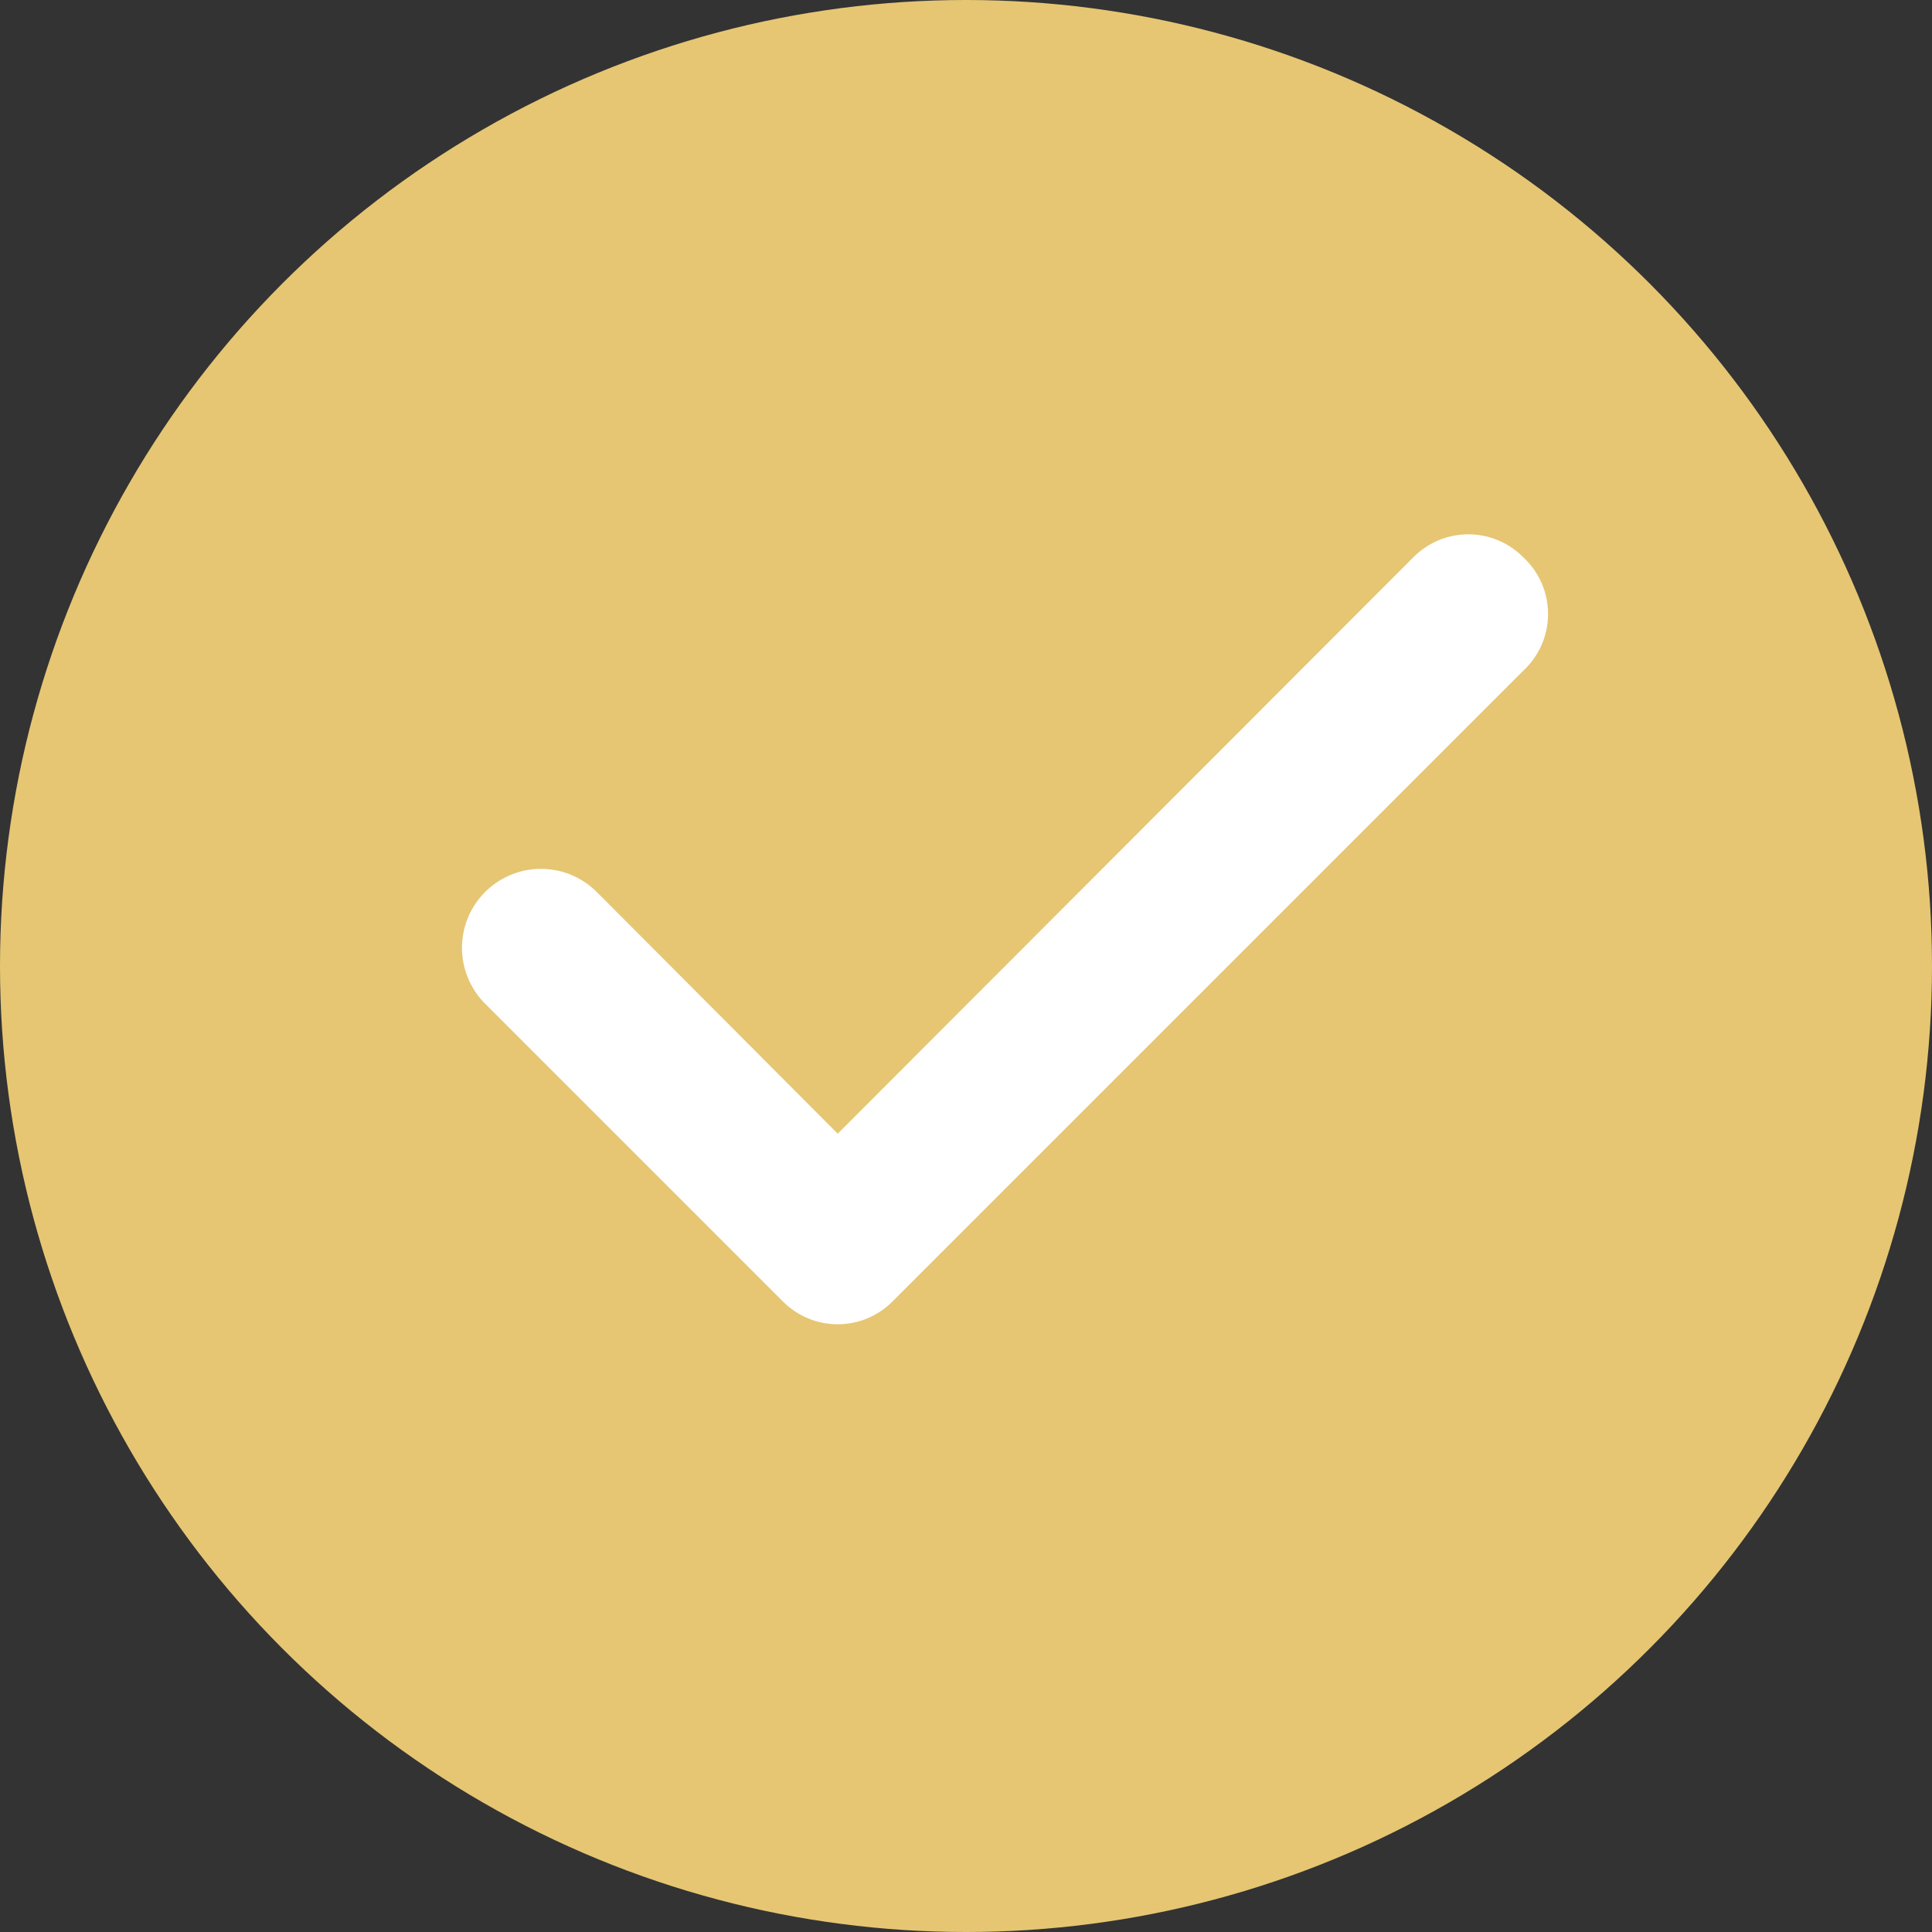
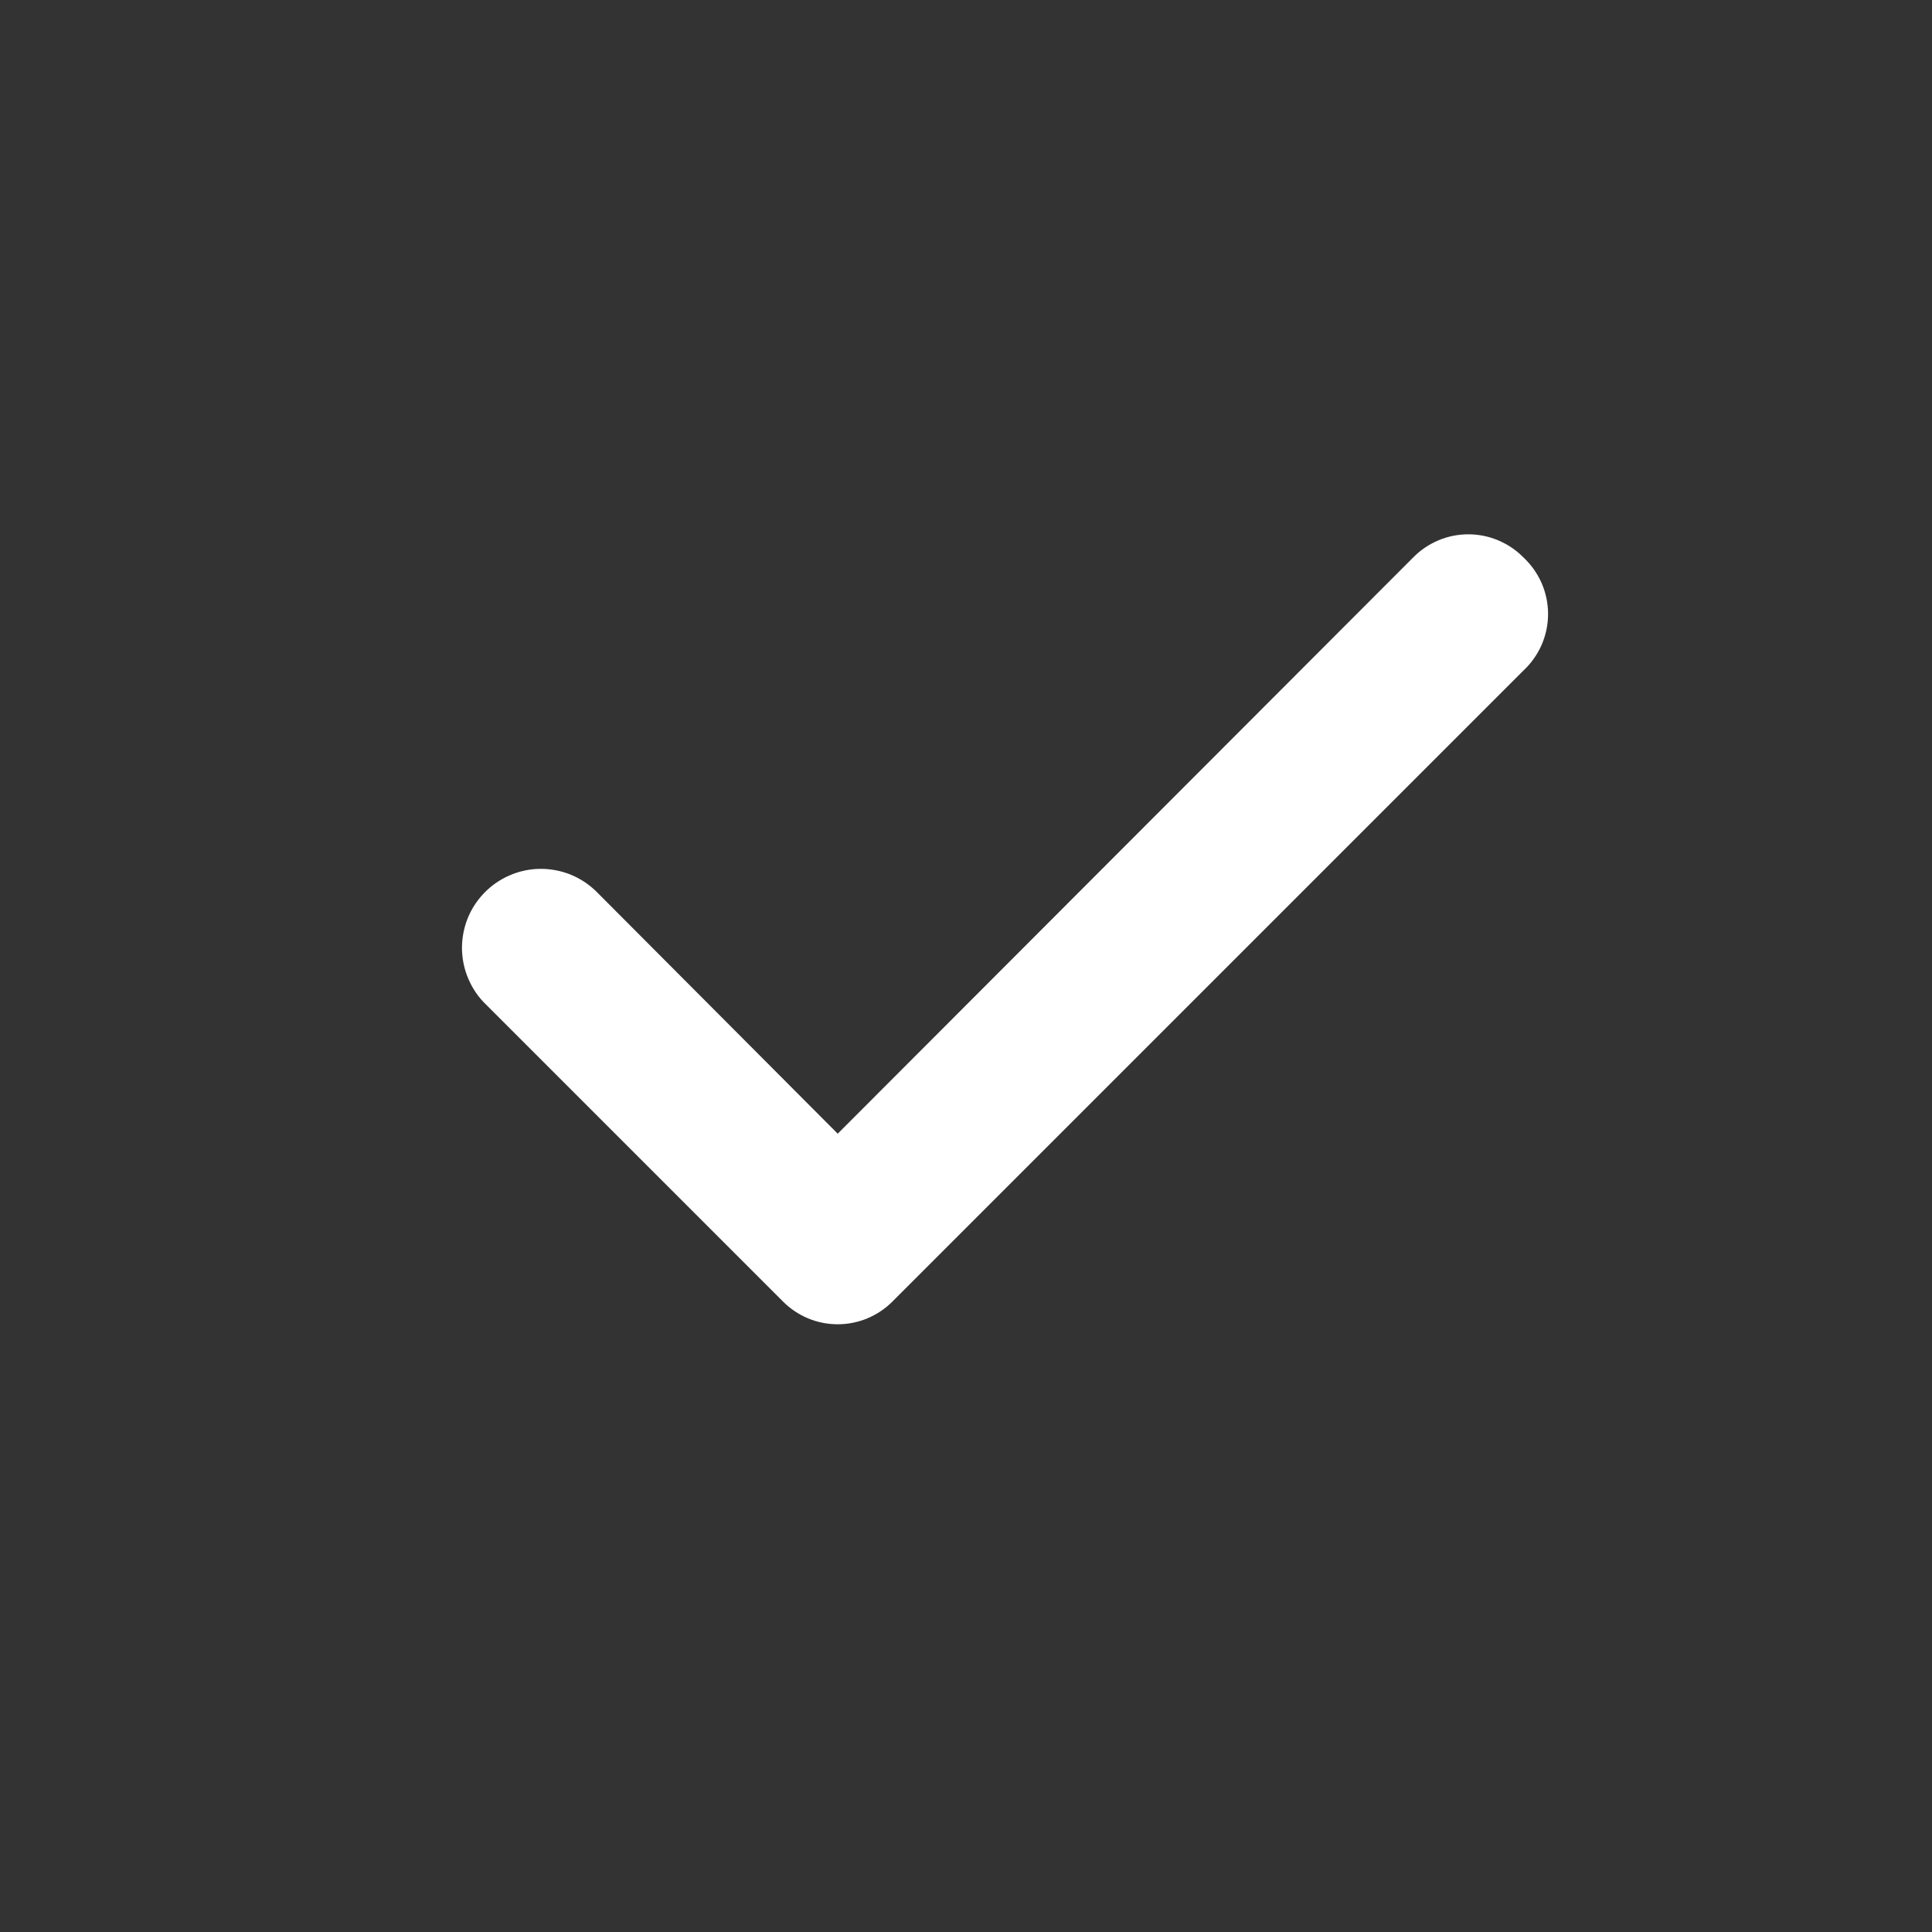
<svg xmlns="http://www.w3.org/2000/svg" width="25" height="25" viewBox="0 0 25 25" fill="none">
  <rect x="0" y="0" width="25" height="25" fill="#333333" stroke="none" />
-   <circle cx="12.5" cy="12.5" r="12.5" fill="#E6C673" />
-   <path d="M19.71 7.21C19.617 7.116 19.506 7.042 19.384 6.991C19.263 6.94 19.132 6.914 19 6.914C18.868 6.914 18.737 6.94 18.615 6.991C18.494 7.042 18.383 7.116 18.29 7.21L10.84 14.67L7.71 11.53C7.613 11.437 7.499 11.363 7.375 11.314C7.25 11.265 7.116 11.241 6.982 11.243C6.848 11.245 6.716 11.274 6.593 11.328C6.47 11.381 6.358 11.459 6.265 11.555C6.172 11.652 6.098 11.765 6.049 11.89C6 12.015 5.976 12.149 5.978 12.283C5.981 12.417 6.009 12.549 6.063 12.672C6.116 12.795 6.193 12.907 6.29 13L10.13 16.84C10.223 16.934 10.334 17.008 10.455 17.059C10.577 17.11 10.708 17.136 10.84 17.136C10.972 17.136 11.103 17.11 11.225 17.059C11.346 17.008 11.457 16.934 11.55 16.84L19.71 8.68C19.811 8.586 19.892 8.473 19.948 8.346C20.003 8.22 20.032 8.083 20.032 7.945C20.032 7.807 20.003 7.67 19.948 7.544C19.892 7.417 19.811 7.304 19.71 7.21V7.21Z" fill="white" />
+   <path d="M19.71 7.21C19.617 7.116 19.506 7.042 19.384 6.991C19.263 6.94 19.132 6.914 19 6.914C18.868 6.914 18.737 6.94 18.615 6.991C18.494 7.042 18.383 7.116 18.29 7.21L10.84 14.67L7.71 11.53C7.613 11.437 7.499 11.363 7.375 11.314C7.25 11.265 7.116 11.241 6.982 11.243C6.848 11.245 6.716 11.274 6.593 11.328C6.47 11.381 6.358 11.459 6.265 11.555C6.172 11.652 6.098 11.765 6.049 11.89C6 12.015 5.976 12.149 5.978 12.283C5.981 12.417 6.009 12.549 6.063 12.672C6.116 12.795 6.193 12.907 6.29 13L10.13 16.84C10.223 16.934 10.334 17.008 10.455 17.059C10.577 17.11 10.708 17.136 10.84 17.136C10.972 17.136 11.103 17.11 11.225 17.059C11.346 17.008 11.457 16.934 11.55 16.84L19.71 8.68C19.811 8.586 19.892 8.473 19.948 8.346C20.003 8.22 20.032 8.083 20.032 7.945C20.032 7.807 20.003 7.67 19.948 7.544C19.892 7.417 19.811 7.304 19.71 7.21Z" fill="white" />
</svg>